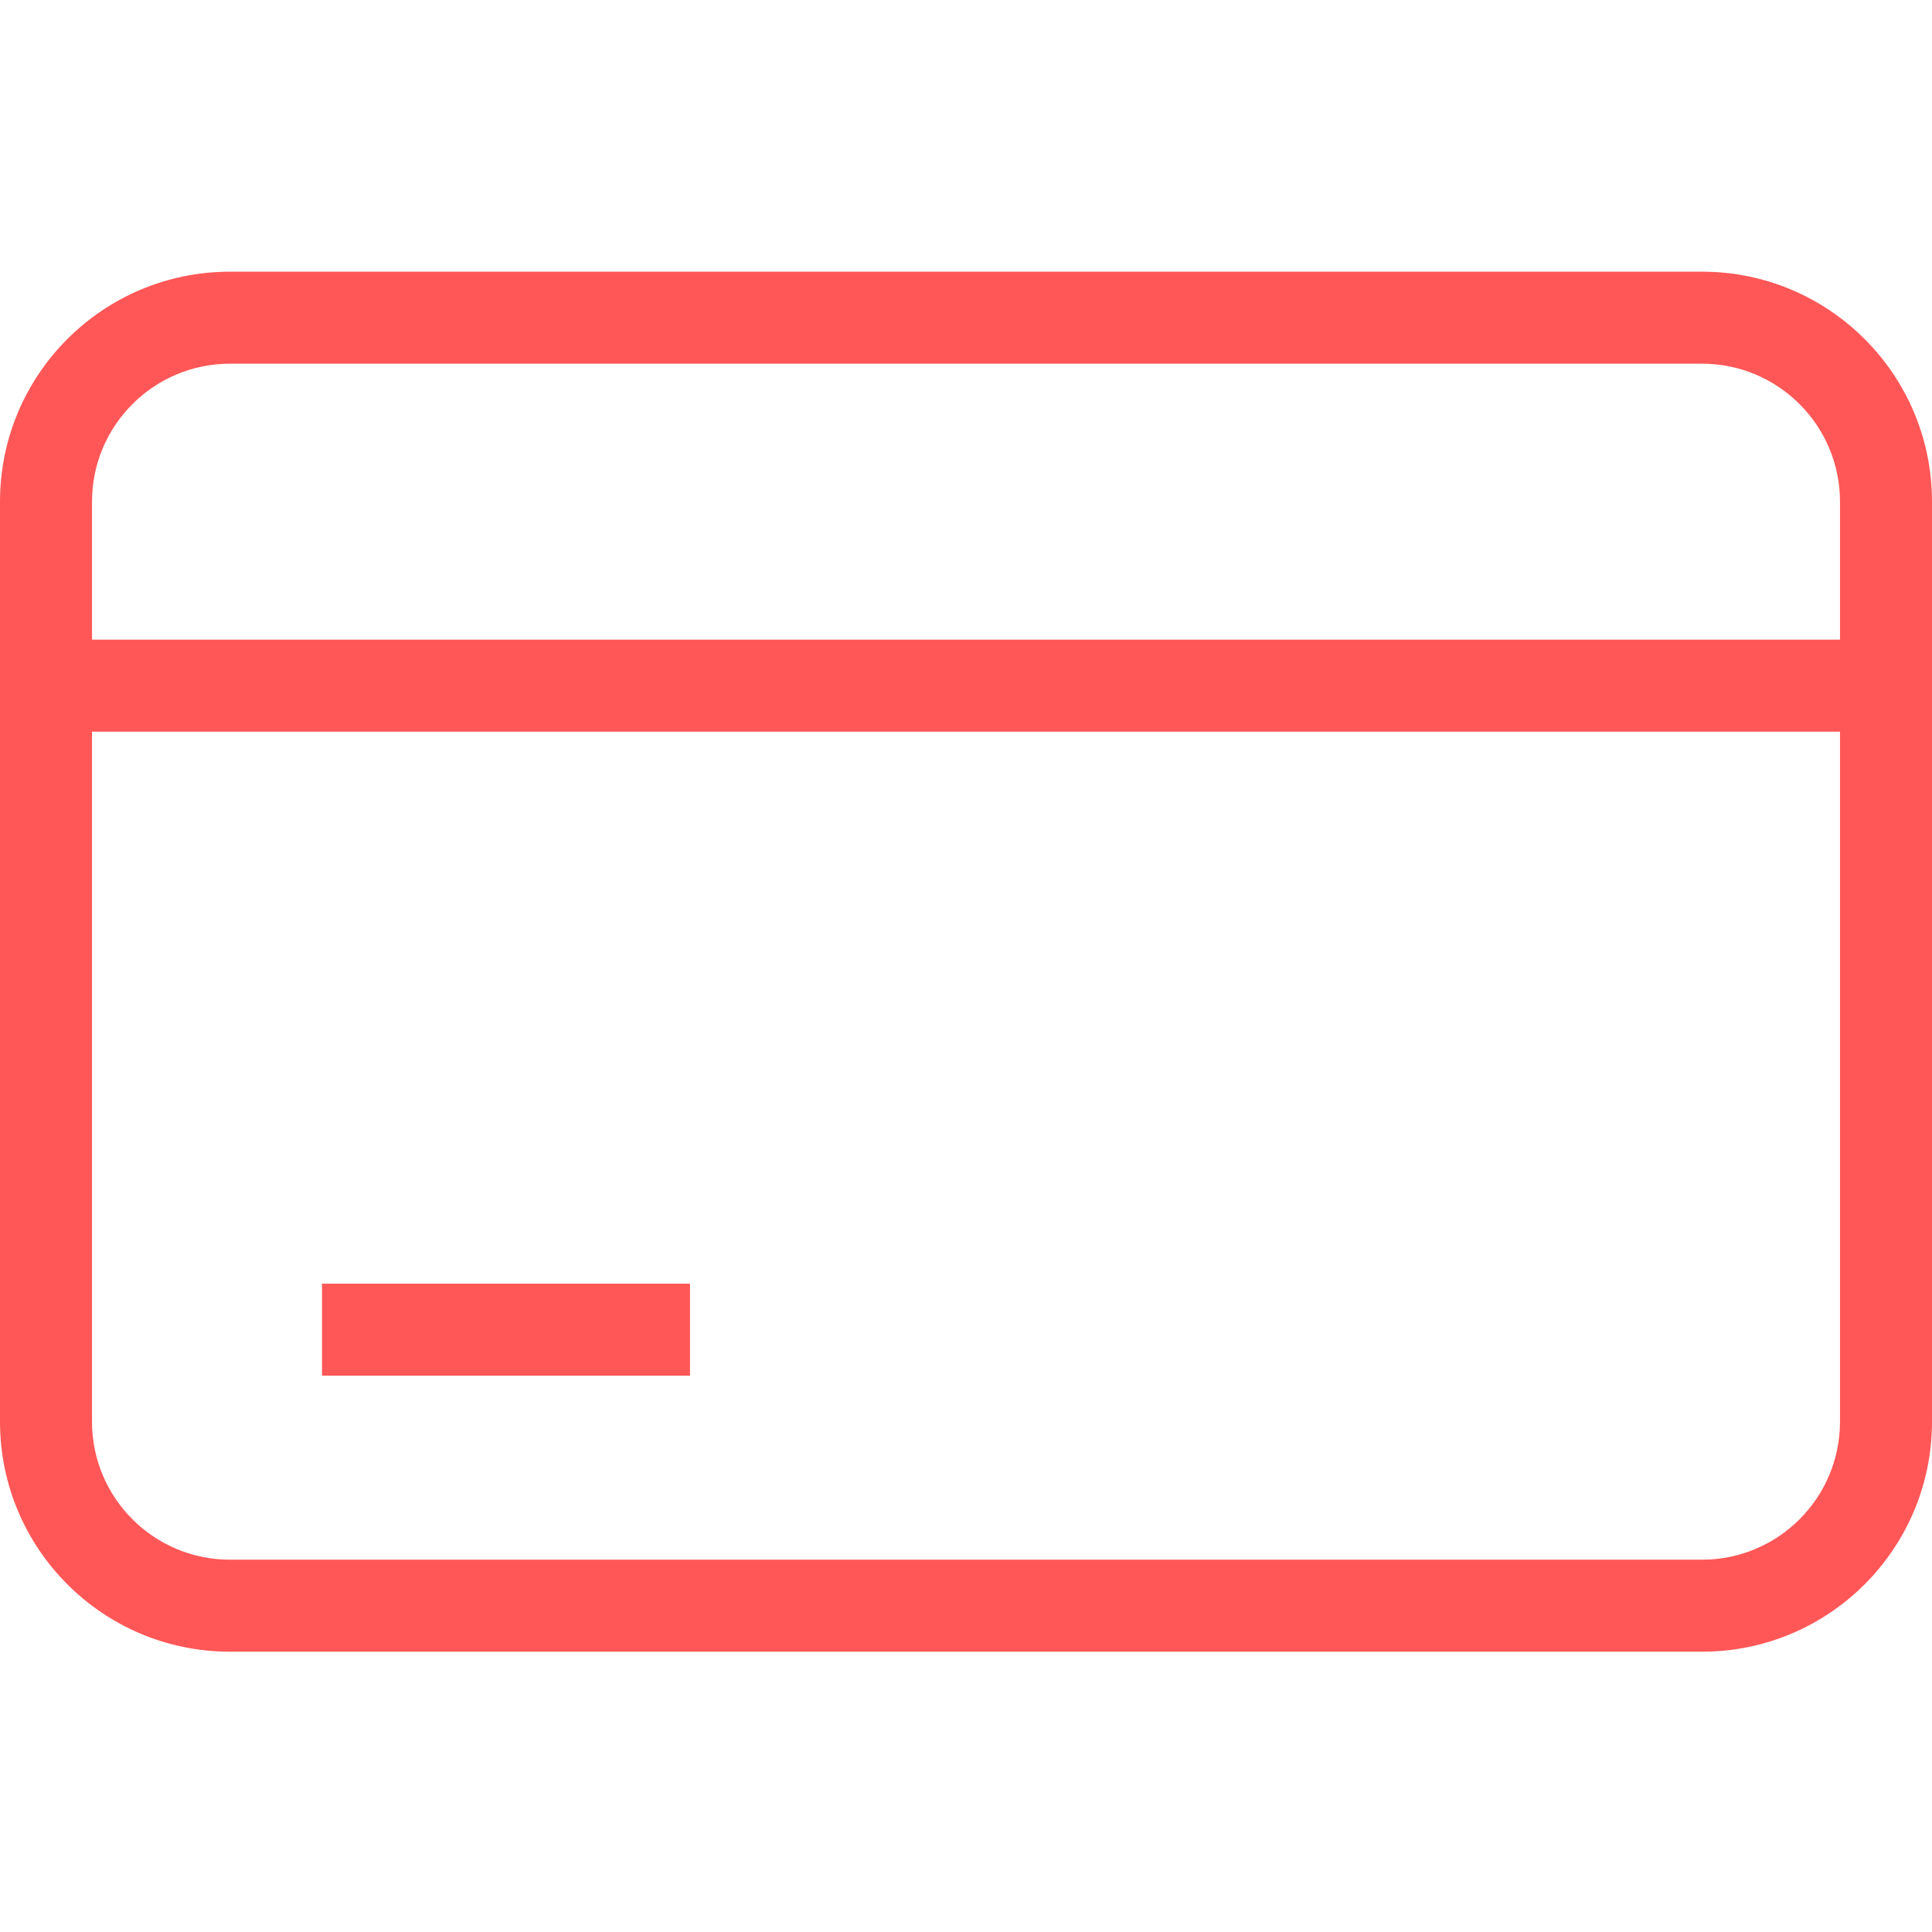
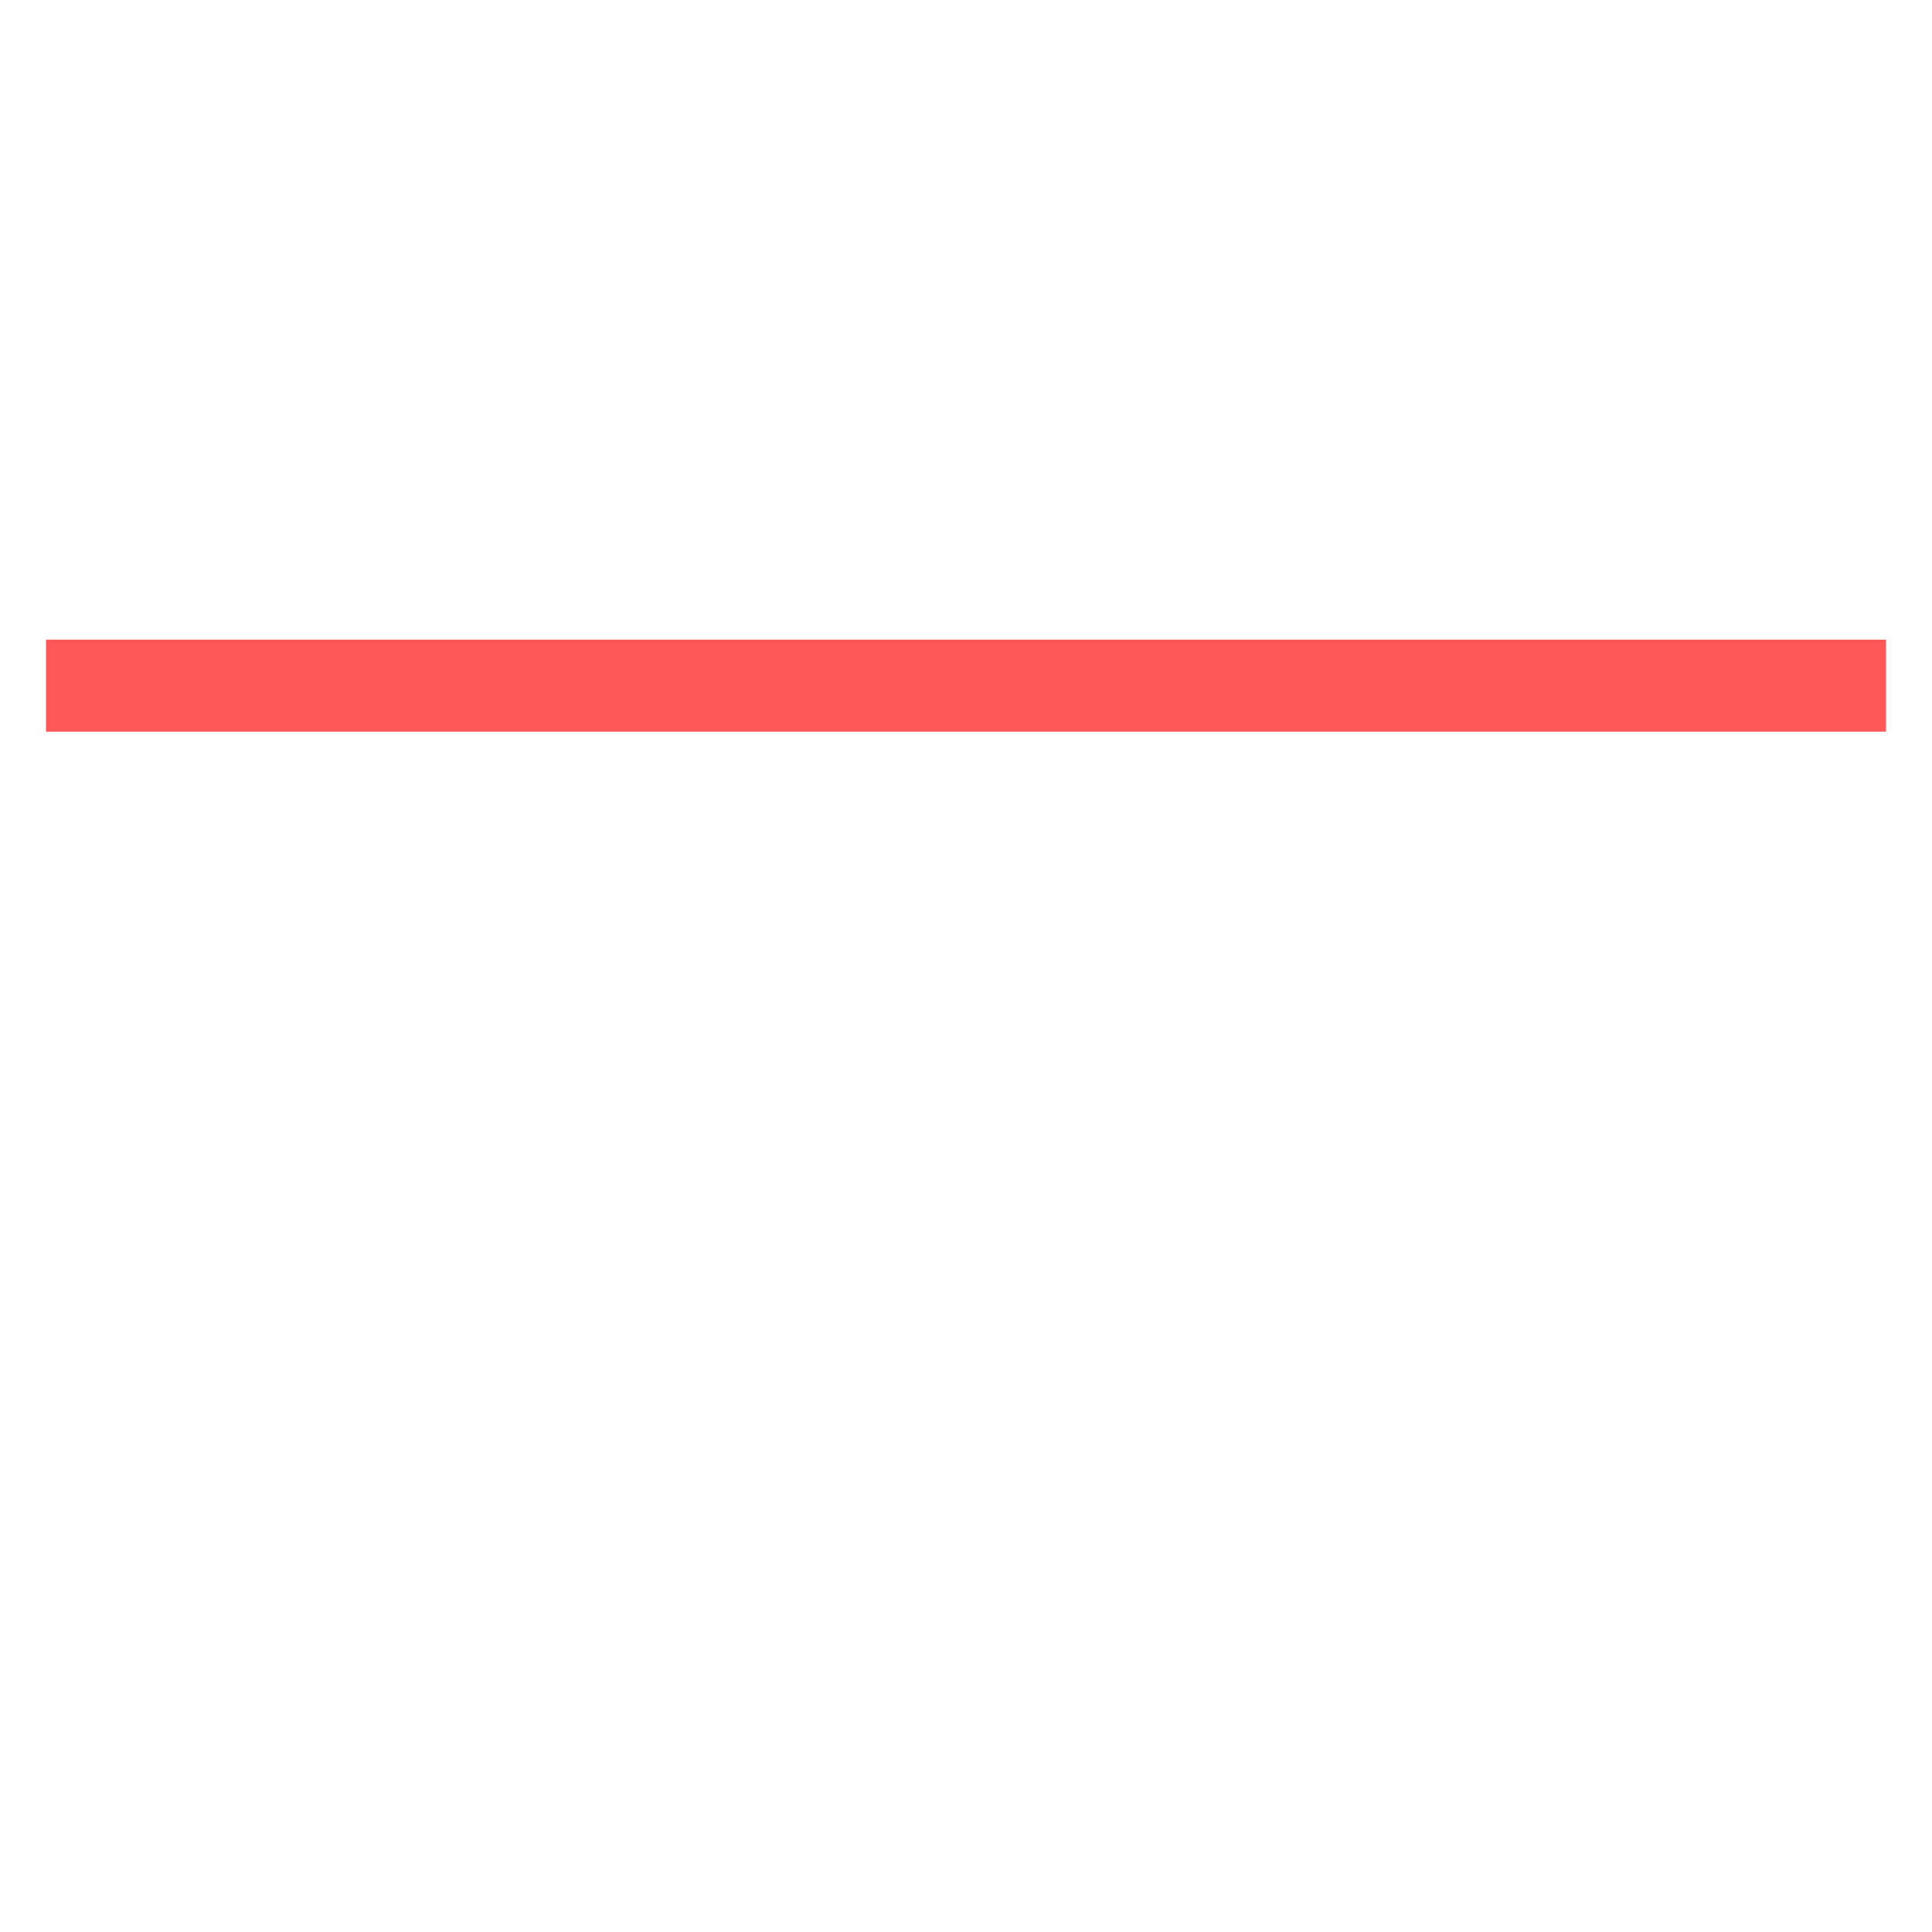
<svg xmlns="http://www.w3.org/2000/svg" width="48" height="48" viewBox="0 0 48 48" fill="none">
-   <path fill-rule="evenodd" clip-rule="evenodd" d="M0 12.464C0 9.308 2.558 6.75 5.714 6.75H42.286C45.442 6.75 48 9.308 48 12.464V35.321C48 38.477 45.442 41.036 42.286 41.036H5.714C2.558 41.036 0 38.477 0 35.321V12.464ZM5.714 9.036C3.821 9.036 2.286 10.571 2.286 12.464V35.321C2.286 37.215 3.821 38.75 5.714 38.75H42.286C44.179 38.75 45.714 37.215 45.714 35.321V12.464C45.714 10.571 44.179 9.036 42.286 9.036H5.714Z" fill="#FF5757" />
  <path fill-rule="evenodd" clip-rule="evenodd" d="M46.857 18.178H1.143V15.892H46.857V18.178Z" fill="#FF5757" />
-   <path fill-rule="evenodd" clip-rule="evenodd" d="M17.143 34.178H8V31.893H17.143V34.178Z" fill="#FF5757" />
+   <path fill-rule="evenodd" clip-rule="evenodd" d="M17.143 34.178H8H17.143V34.178Z" fill="#FF5757" />
</svg>